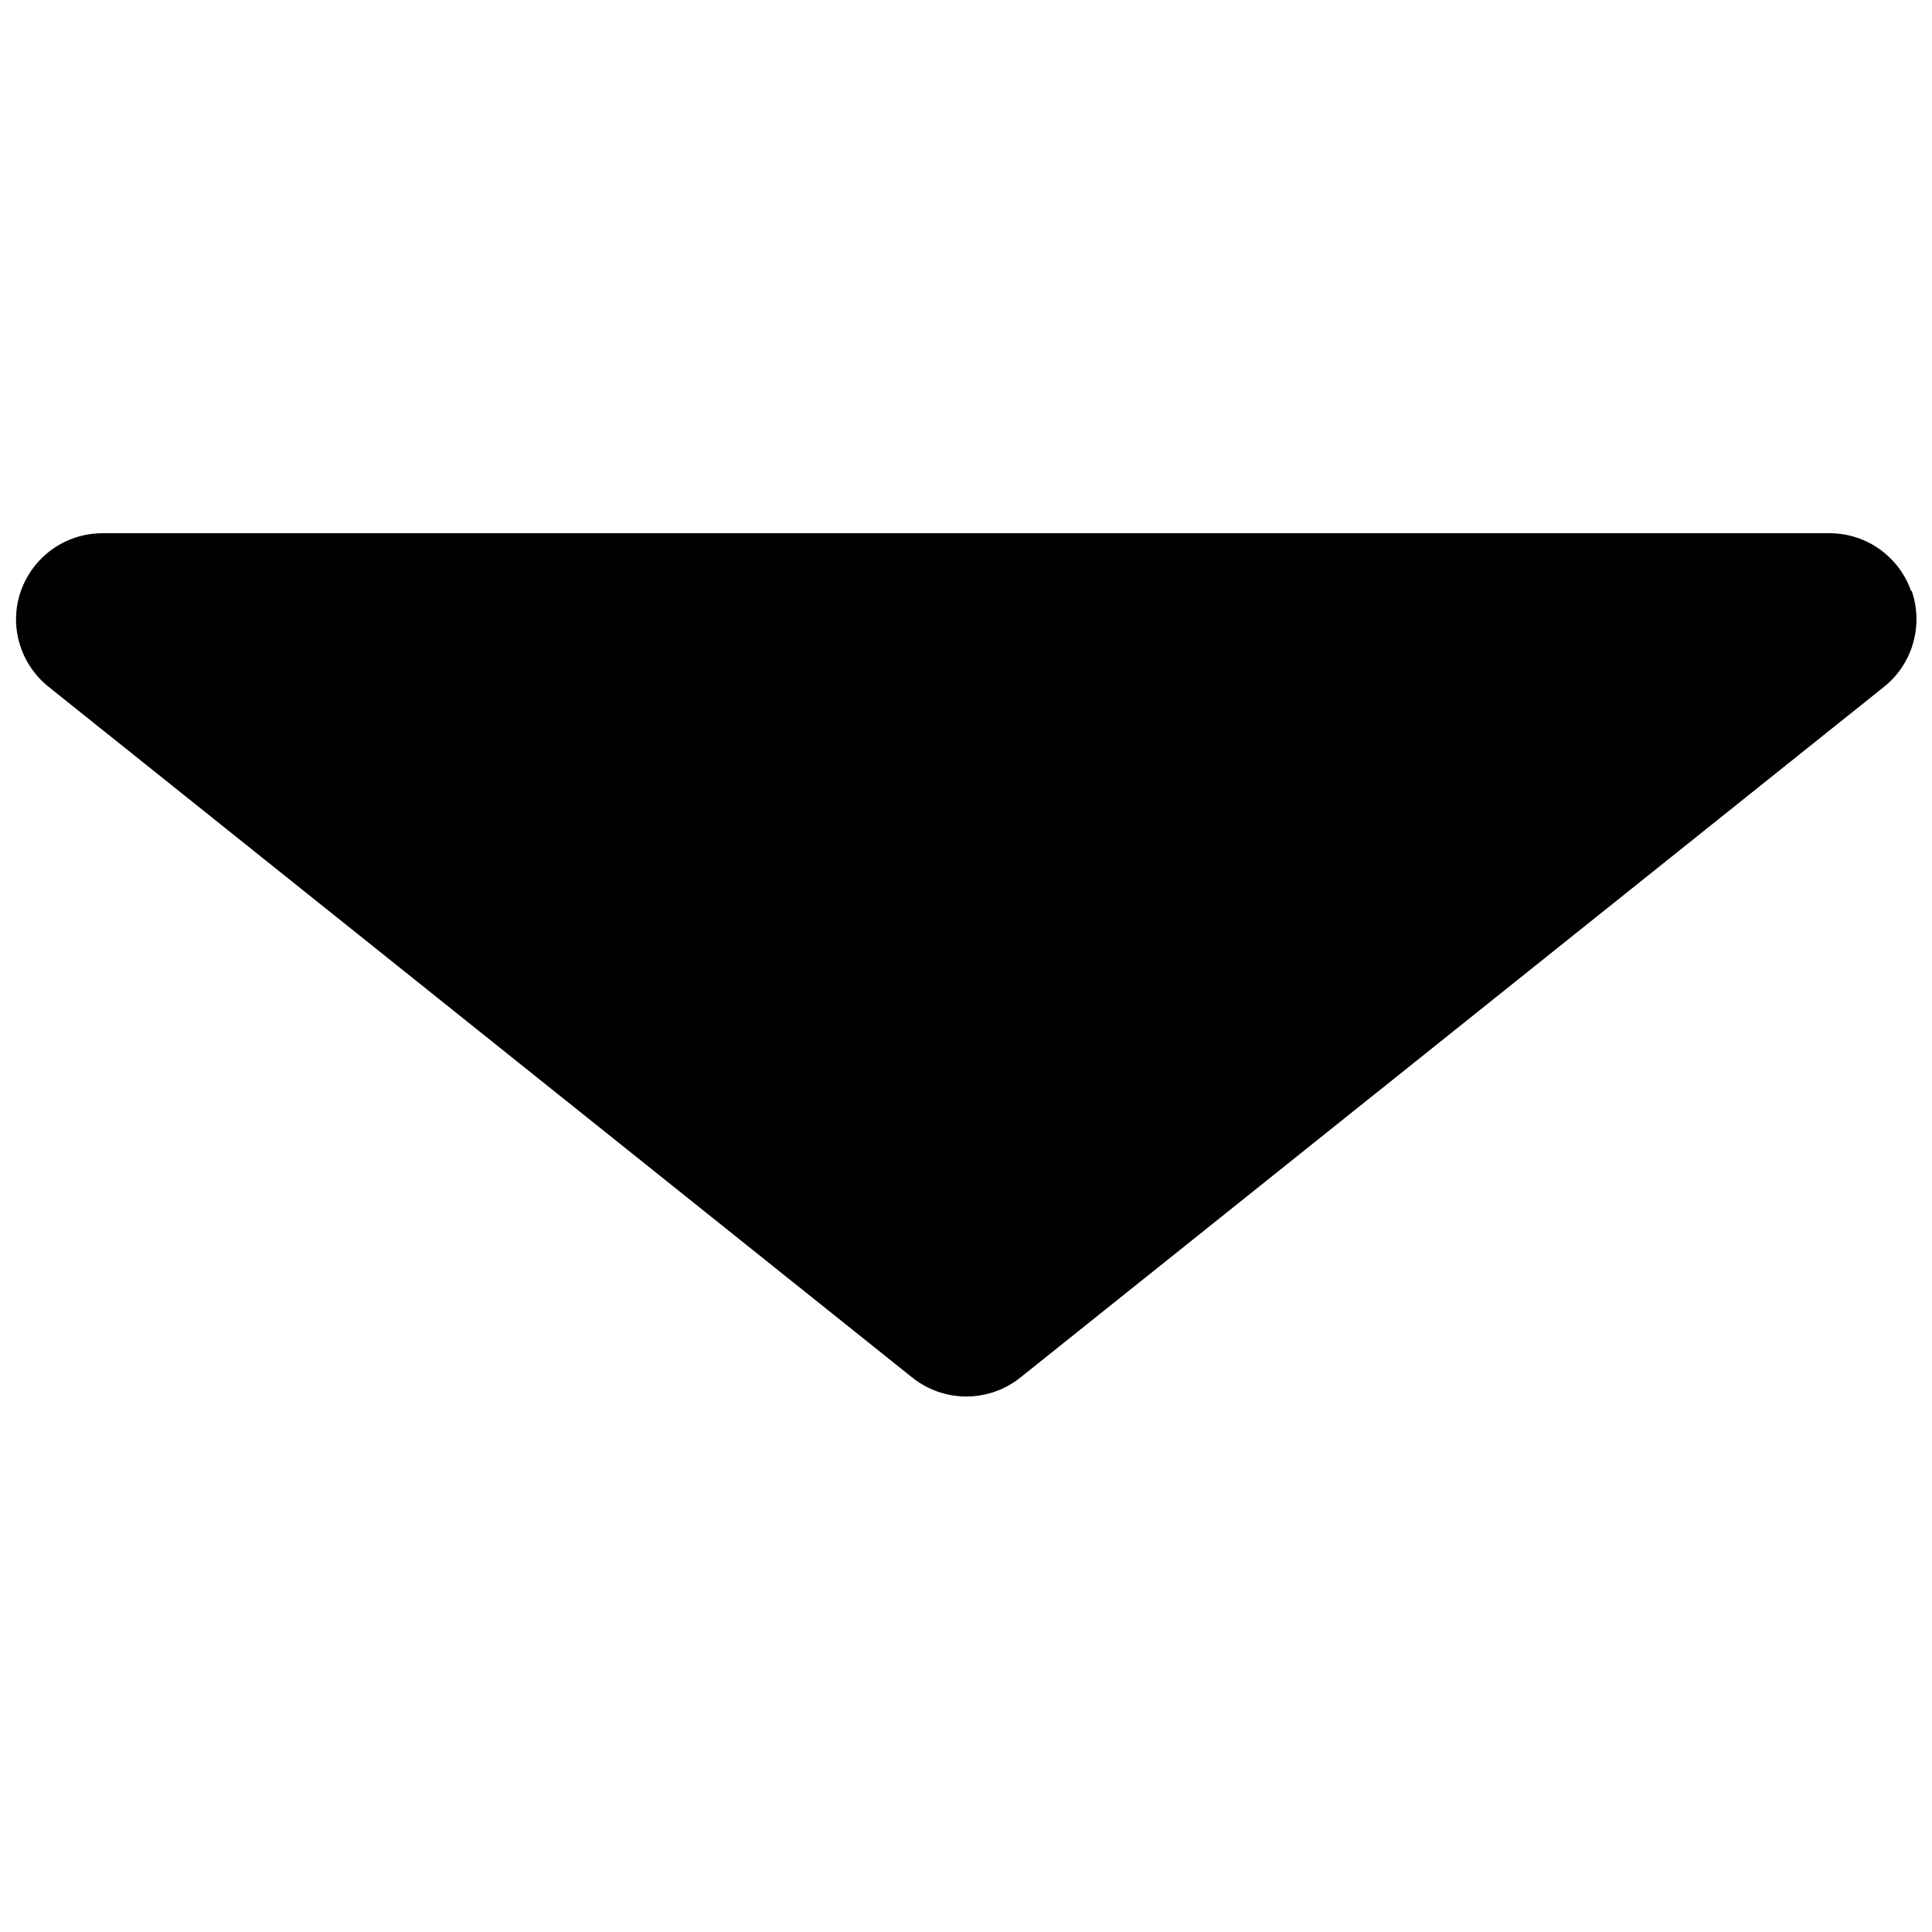
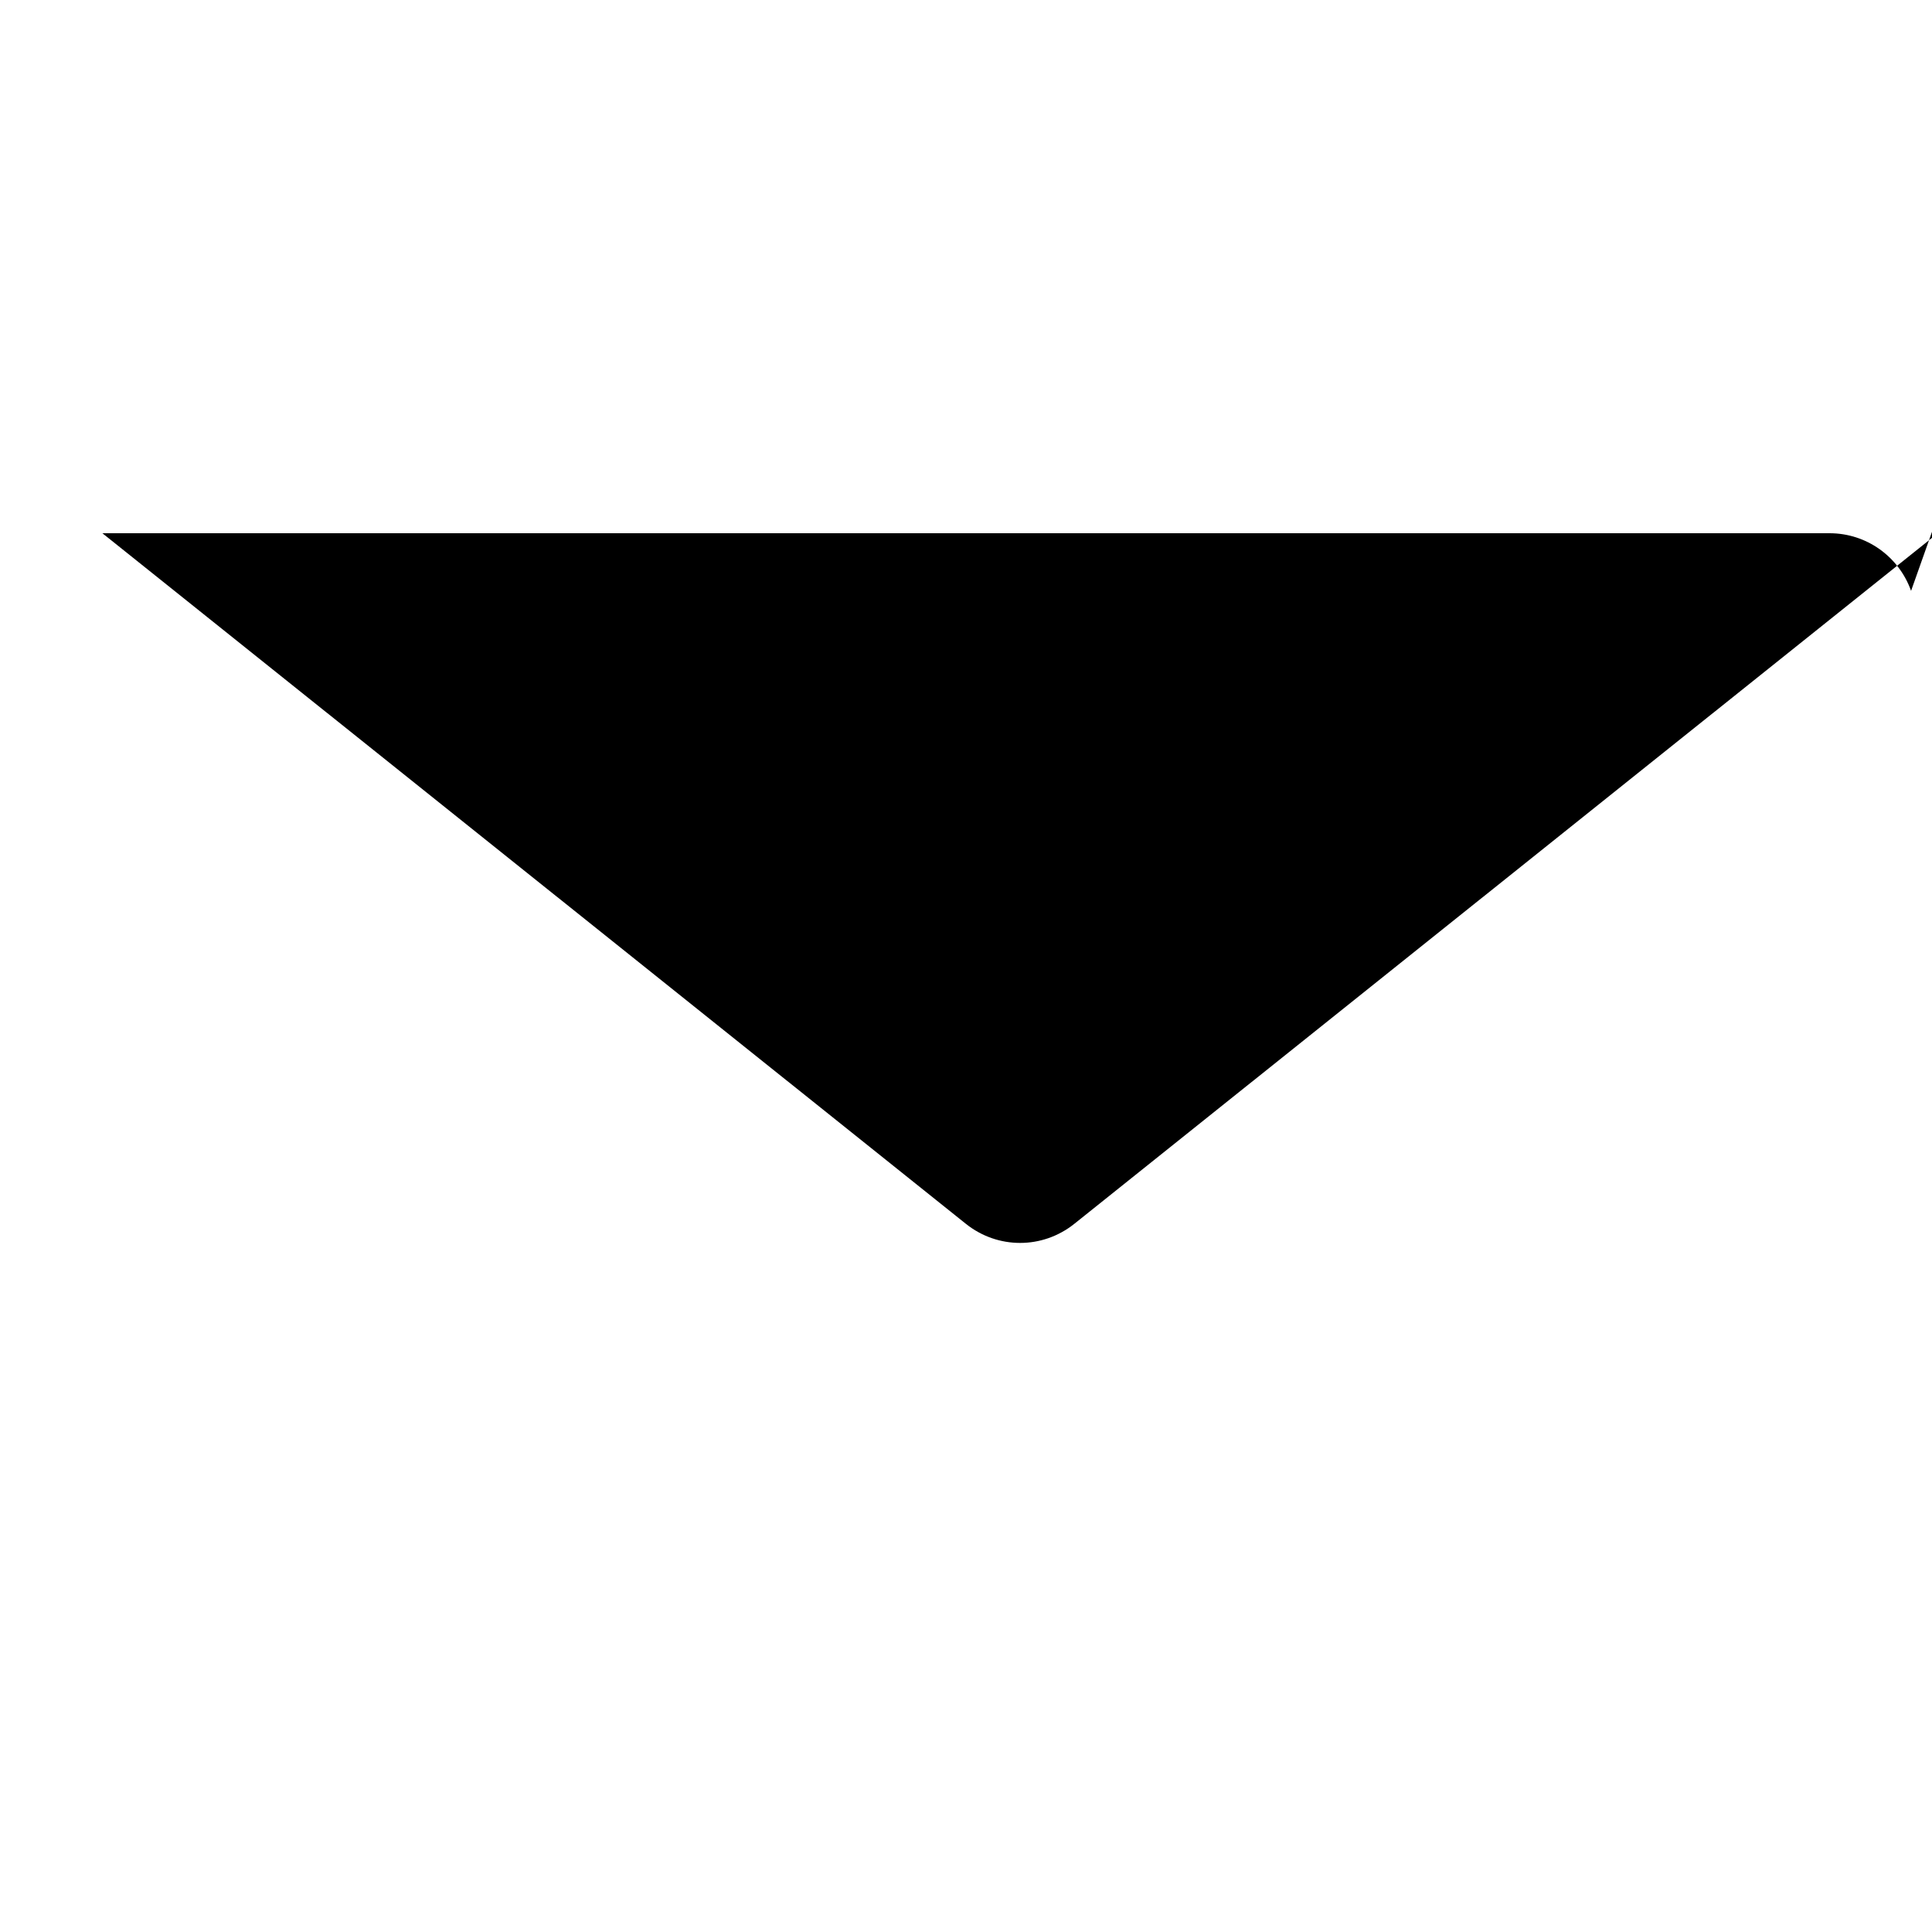
<svg xmlns="http://www.w3.org/2000/svg" id="Layer_1" data-name="Layer 1" viewBox="0 0 60 60">
  <defs>
    <style>
      .cls-1 {
        fill: #000;
      }

      .cls-1, .cls-2 {
        stroke-width: 0px;
      }

      .cls-2 {
        fill: none;
      }
    </style>
  </defs>
-   <path class="cls-1" d="M59.35,18.35c-.38-1.07-1.39-1.79-2.53-1.79H3.18c-1.14,0-2.15.72-2.53,1.79-.38,1.07-.03,2.27.86,2.98l26.82,21.45c.49.39,1.08.59,1.68.59s1.19-.2,1.68-.59l26.82-21.45c.89-.71,1.23-1.91.86-2.98Z" />
-   <rect class="cls-2" width="60" height="60" />
+   <path class="cls-1" d="M59.35,18.35c-.38-1.07-1.39-1.79-2.53-1.79H3.18l26.82,21.45c.49.39,1.08.59,1.68.59s1.19-.2,1.68-.59l26.82-21.45c.89-.71,1.23-1.91.86-2.98Z" />
</svg>